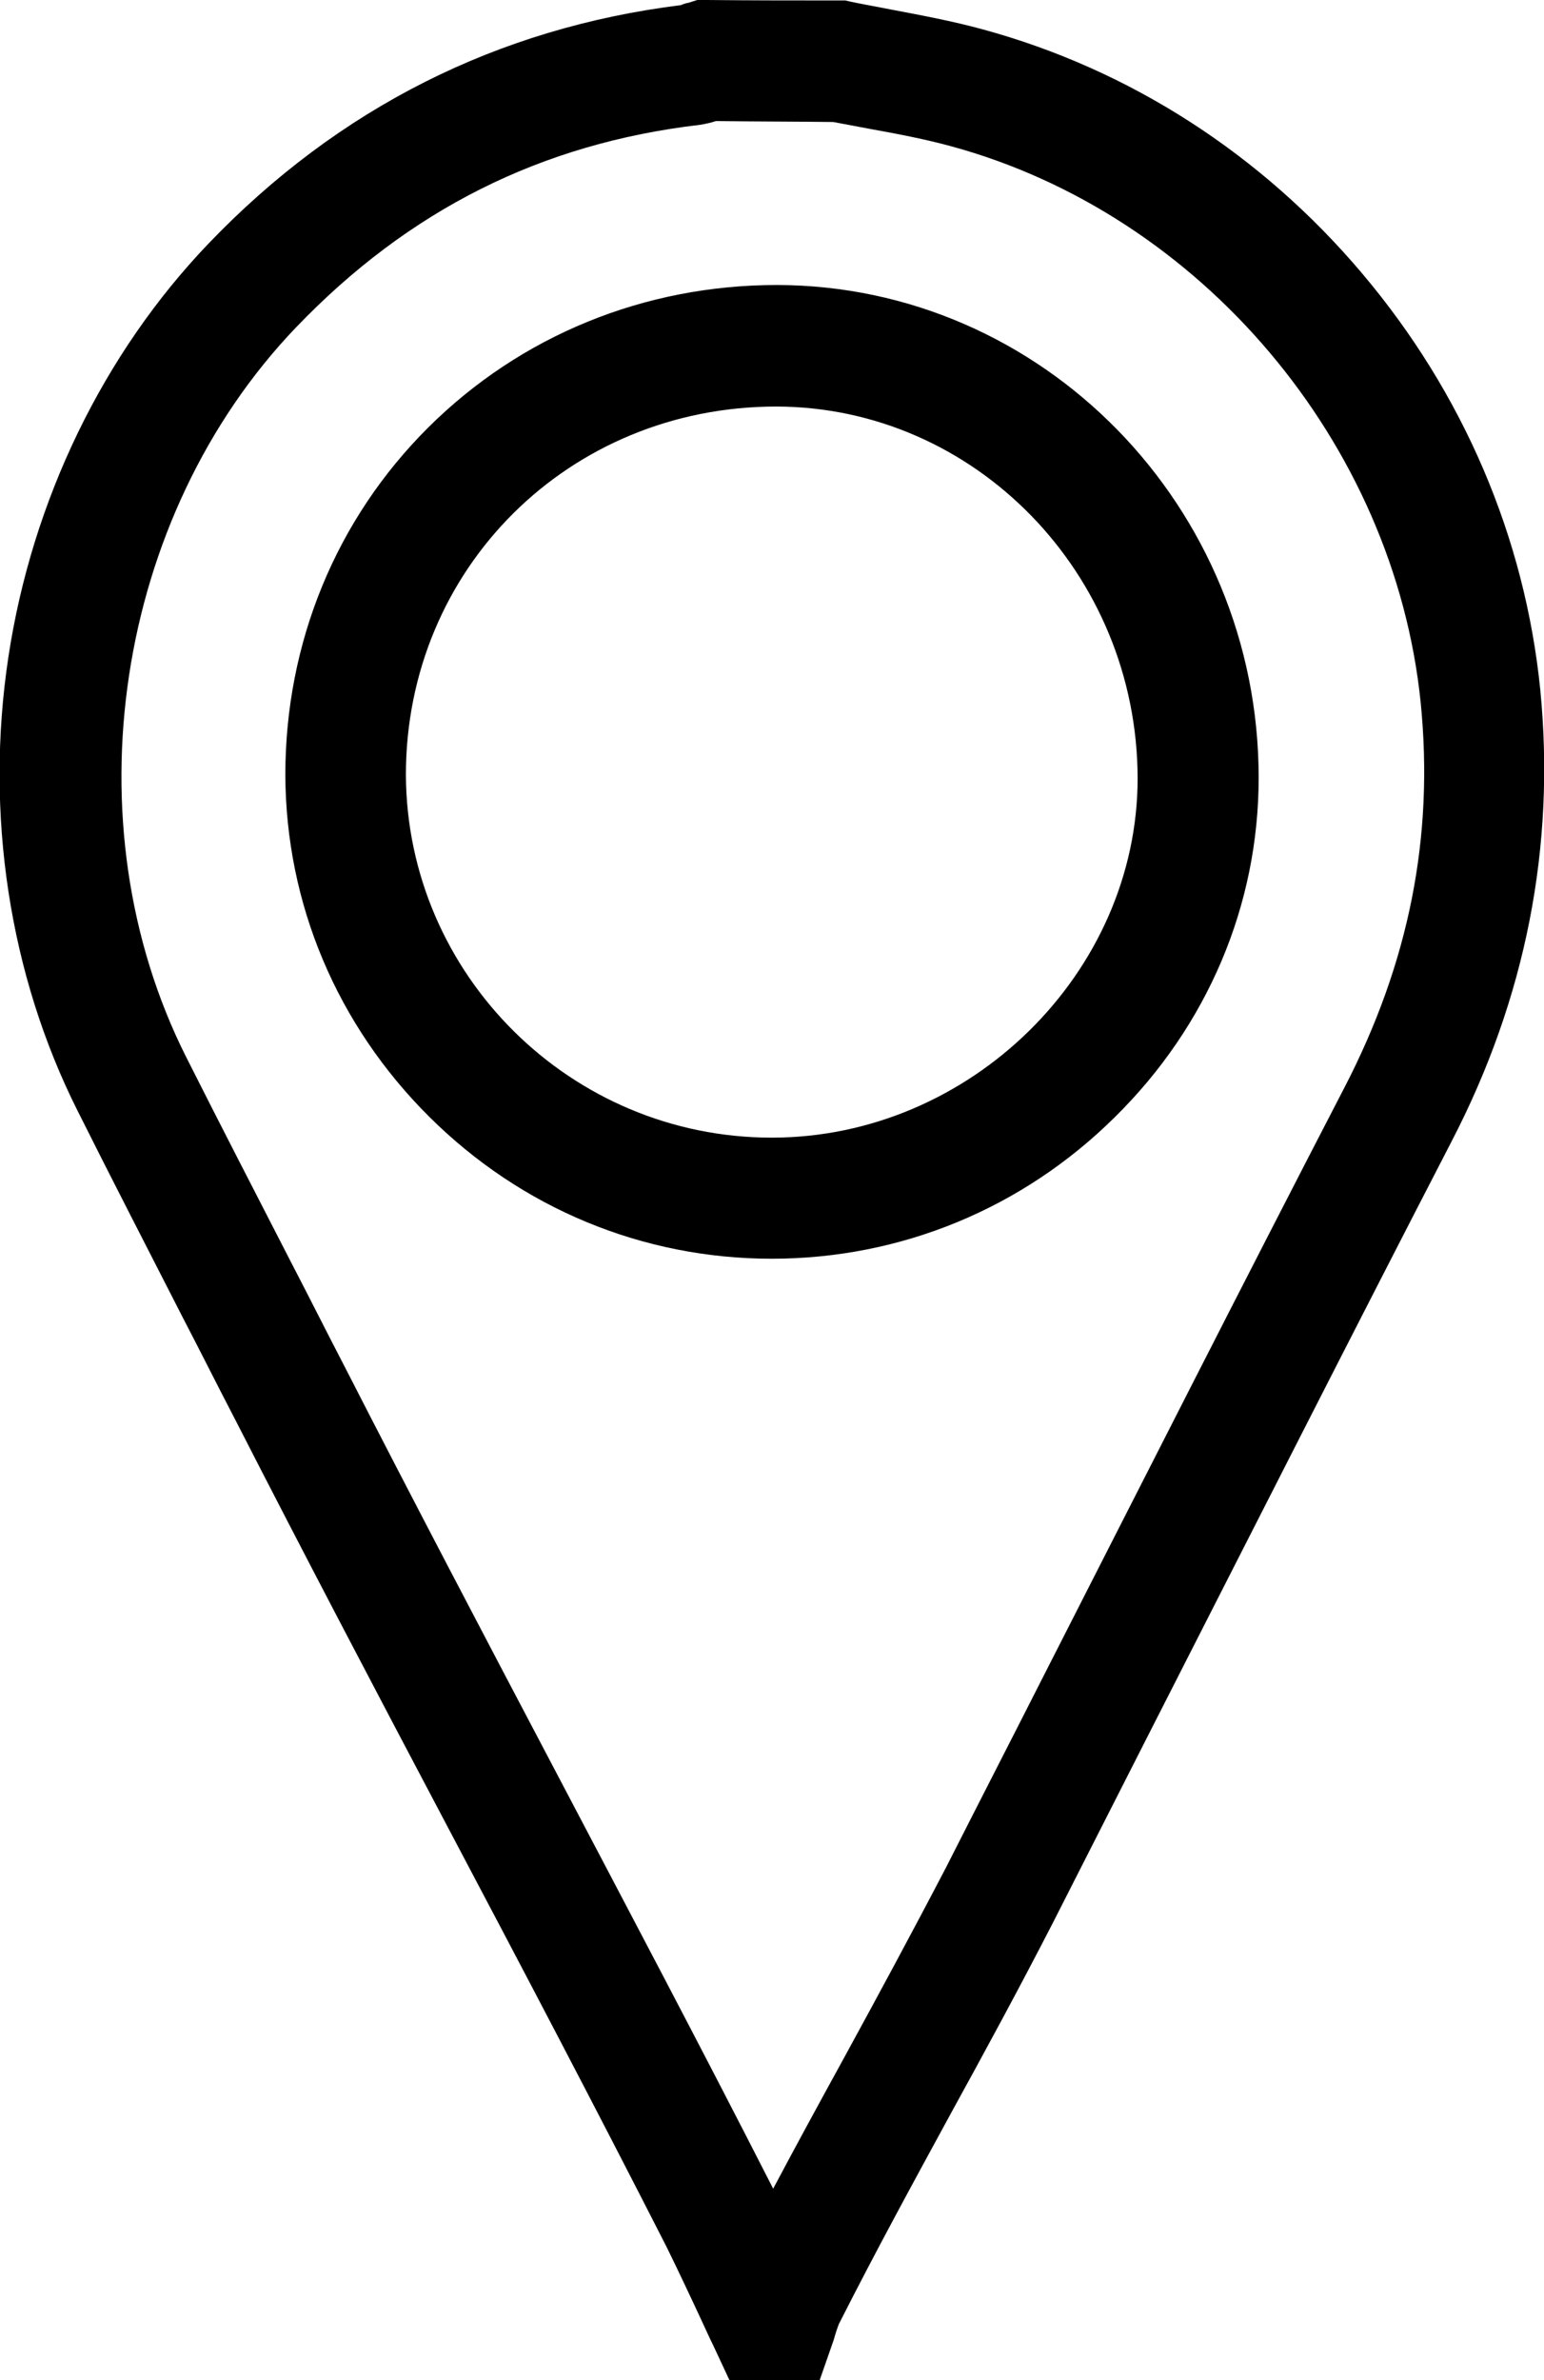
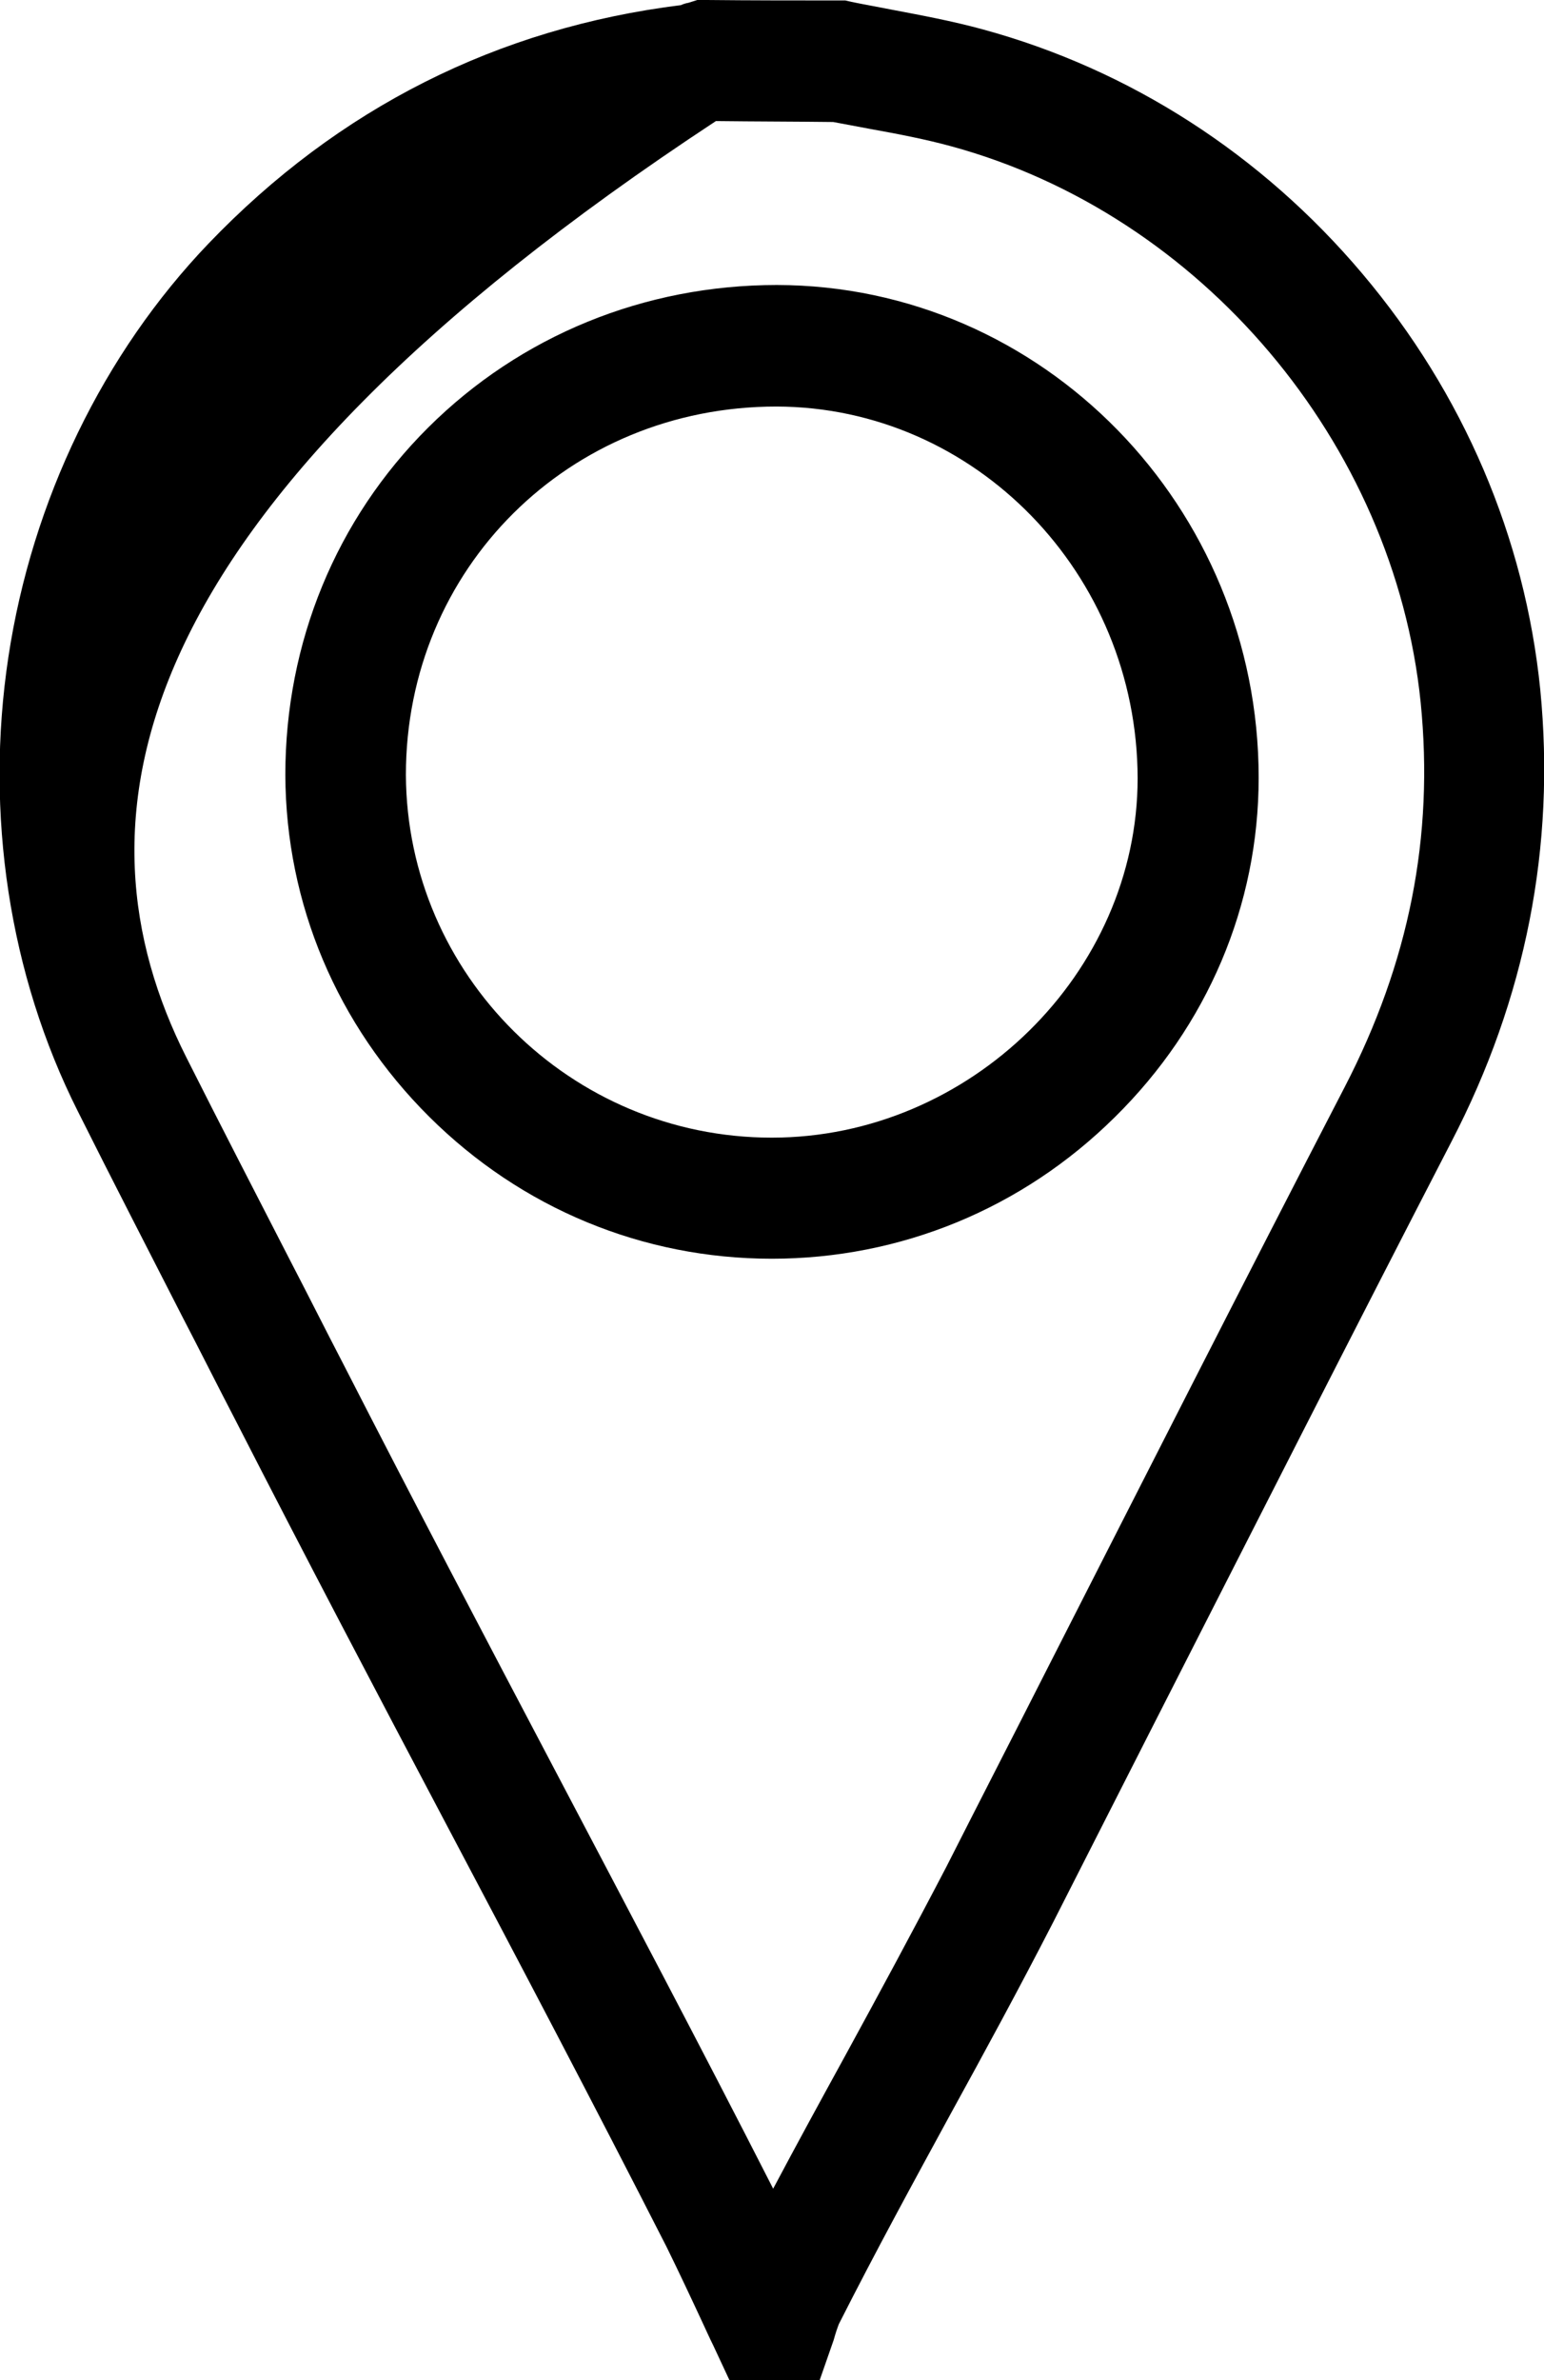
<svg xmlns="http://www.w3.org/2000/svg" viewBox="0 0 331.7 511.1">
-   <path d="M176.1 511.1h-19.4l-3.5-7.5c-.8-1.6-1.5-3.2-2.3-4.9-2.6-5.6-5.1-10.9-7.7-16.2-15.7-30.8-31.7-61.2-47.3-90.7-14.9-28.2-30.2-57.3-45.4-87-3.8-7.3-7.5-14.7-11.3-22-7.4-14.5-15.1-29.4-22.5-44.2-14.7-29.2-20-63.8-14.9-97.5s20.4-65.2 43-88.8C72.7 23.2 106.9 6 146.3 1.1c.4-.2 1-.4 1.6-.5l1.9-.6h2c9.5.1 19.2.1 28.5.1h1.3l1.3.3c2.9.6 5.8 1.1 8.8 1.7 6.3 1.2 12.8 2.4 19.4 4.2 31.6 8.6 59.9 26.8 81.6 52.5 21.7 25.7 34.9 56.6 38.2 89.3 3.3 33.6-3.1 66.3-19.1 97.1-21.5 41.6-43.1 84.2-64.1 125.4-7.1 14-14.3 28.1-21.4 42.1-7.4 14.4-14.8 28-22 41.1-7.9 14.5-16.1 29.5-24.1 45.3-.1.2-.3.9-.5 1.4-.2.6-.4 1.3-.6 2l-3 8.6zM153.8 26c-.9.3-2.1.6-3.4.8-34.2 4-62.6 18.3-86.8 43.5C24.7 110.9 14.7 176.8 40 227c7.4 14.7 15.1 29.6 22.5 44 3.8 7.3 7.5 14.7 11.3 22 15.1 29.5 30.4 58.6 45.2 86.7 15.4 29.3 31.4 59.5 47.1 90.3 5.2-9.8 10.4-19.3 15.5-28.6 7.1-13 14.4-26.5 21.7-40.5 7.1-14 14.3-28 21.4-42 21-41.2 42.6-83.8 64.2-125.5 13.8-26.7 19.2-53.7 16.3-82.6C299.5 95.1 258 46 204.3 31.4c-5.5-1.5-11.2-2.6-17.3-3.7-2.6-.5-5.3-1-8-1.5-8.3-.1-16.8-.1-25.2-.2zm-6.4-25h-.1.1zm18.4 269.3c-27.7 0-53.8-10.8-73.6-30.5-19.8-19.7-30.8-45.7-30.9-73.4 0-28.4 10.9-54.9 30.7-74.6 19.8-19.7 46.4-30.6 74.9-30.6 57.1.1 103.5 47.6 103.5 105.8 0 27.4-11 53.3-30.9 72.9-19.9 19.7-46.1 30.4-73.7 30.4zm1-183c-44.6 0-79.6 34.8-79.6 79.1.2 42.9 35.4 77.9 78.6 77.9 42.6 0 78.6-35.4 78.6-77.2-.1-43.9-34.9-79.7-77.6-79.8z" />
+   <path d="M176.1 511.1h-19.4l-3.5-7.5c-.8-1.6-1.5-3.2-2.3-4.9-2.6-5.6-5.1-10.9-7.7-16.2-15.7-30.8-31.7-61.2-47.3-90.7-14.9-28.2-30.2-57.3-45.4-87-3.8-7.3-7.5-14.7-11.3-22-7.4-14.5-15.1-29.4-22.5-44.2-14.7-29.2-20-63.8-14.9-97.5s20.4-65.2 43-88.8C72.7 23.2 106.9 6 146.3 1.1c.4-.2 1-.4 1.6-.5l1.9-.6h2c9.5.1 19.2.1 28.5.1h1.3l1.3.3c2.9.6 5.8 1.1 8.8 1.7 6.3 1.2 12.8 2.4 19.4 4.2 31.6 8.6 59.9 26.8 81.6 52.5 21.7 25.7 34.9 56.6 38.2 89.3 3.3 33.6-3.1 66.3-19.1 97.1-21.5 41.6-43.1 84.2-64.1 125.4-7.1 14-14.3 28.1-21.4 42.1-7.4 14.4-14.8 28-22 41.1-7.9 14.5-16.1 29.5-24.1 45.3-.1.2-.3.9-.5 1.4-.2.6-.4 1.3-.6 2l-3 8.6zM153.8 26C24.7 110.9 14.7 176.8 40 227c7.4 14.7 15.1 29.6 22.5 44 3.8 7.3 7.5 14.7 11.3 22 15.1 29.5 30.4 58.6 45.2 86.7 15.4 29.3 31.4 59.5 47.1 90.3 5.2-9.8 10.4-19.3 15.5-28.6 7.1-13 14.4-26.5 21.7-40.5 7.1-14 14.3-28 21.4-42 21-41.2 42.6-83.8 64.2-125.5 13.8-26.7 19.2-53.7 16.3-82.6C299.5 95.1 258 46 204.3 31.4c-5.5-1.5-11.2-2.6-17.3-3.7-2.6-.5-5.3-1-8-1.5-8.3-.1-16.8-.1-25.2-.2zm-6.4-25h-.1.1zm18.4 269.3c-27.7 0-53.8-10.8-73.6-30.5-19.8-19.7-30.8-45.7-30.9-73.4 0-28.4 10.9-54.9 30.7-74.6 19.8-19.7 46.4-30.6 74.9-30.6 57.1.1 103.5 47.6 103.5 105.8 0 27.4-11 53.3-30.9 72.9-19.9 19.7-46.1 30.4-73.7 30.4zm1-183c-44.6 0-79.6 34.8-79.6 79.1.2 42.9 35.4 77.9 78.6 77.9 42.6 0 78.6-35.4 78.6-77.2-.1-43.9-34.9-79.7-77.6-79.8z" />
</svg>